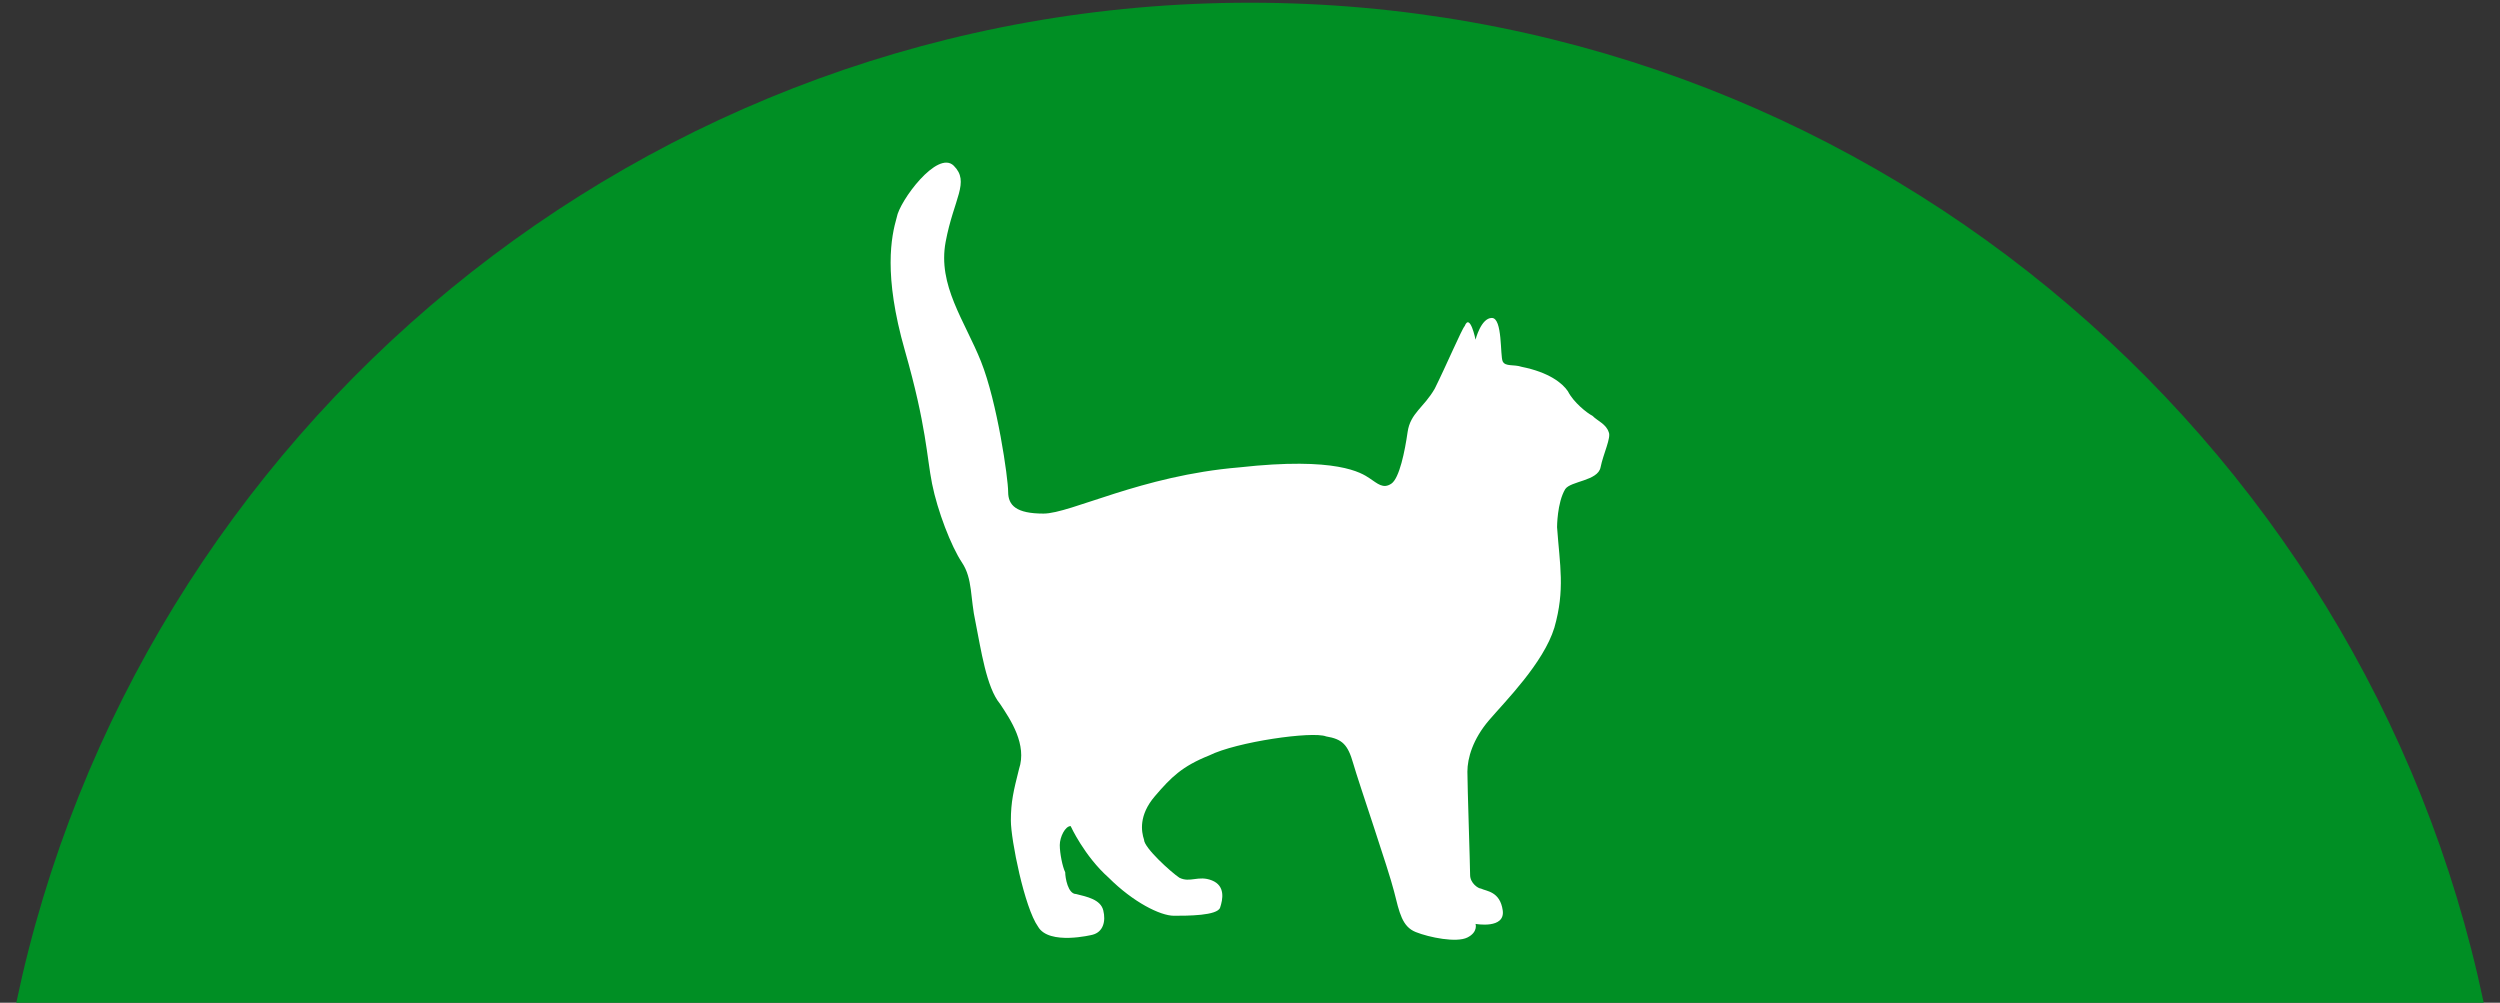
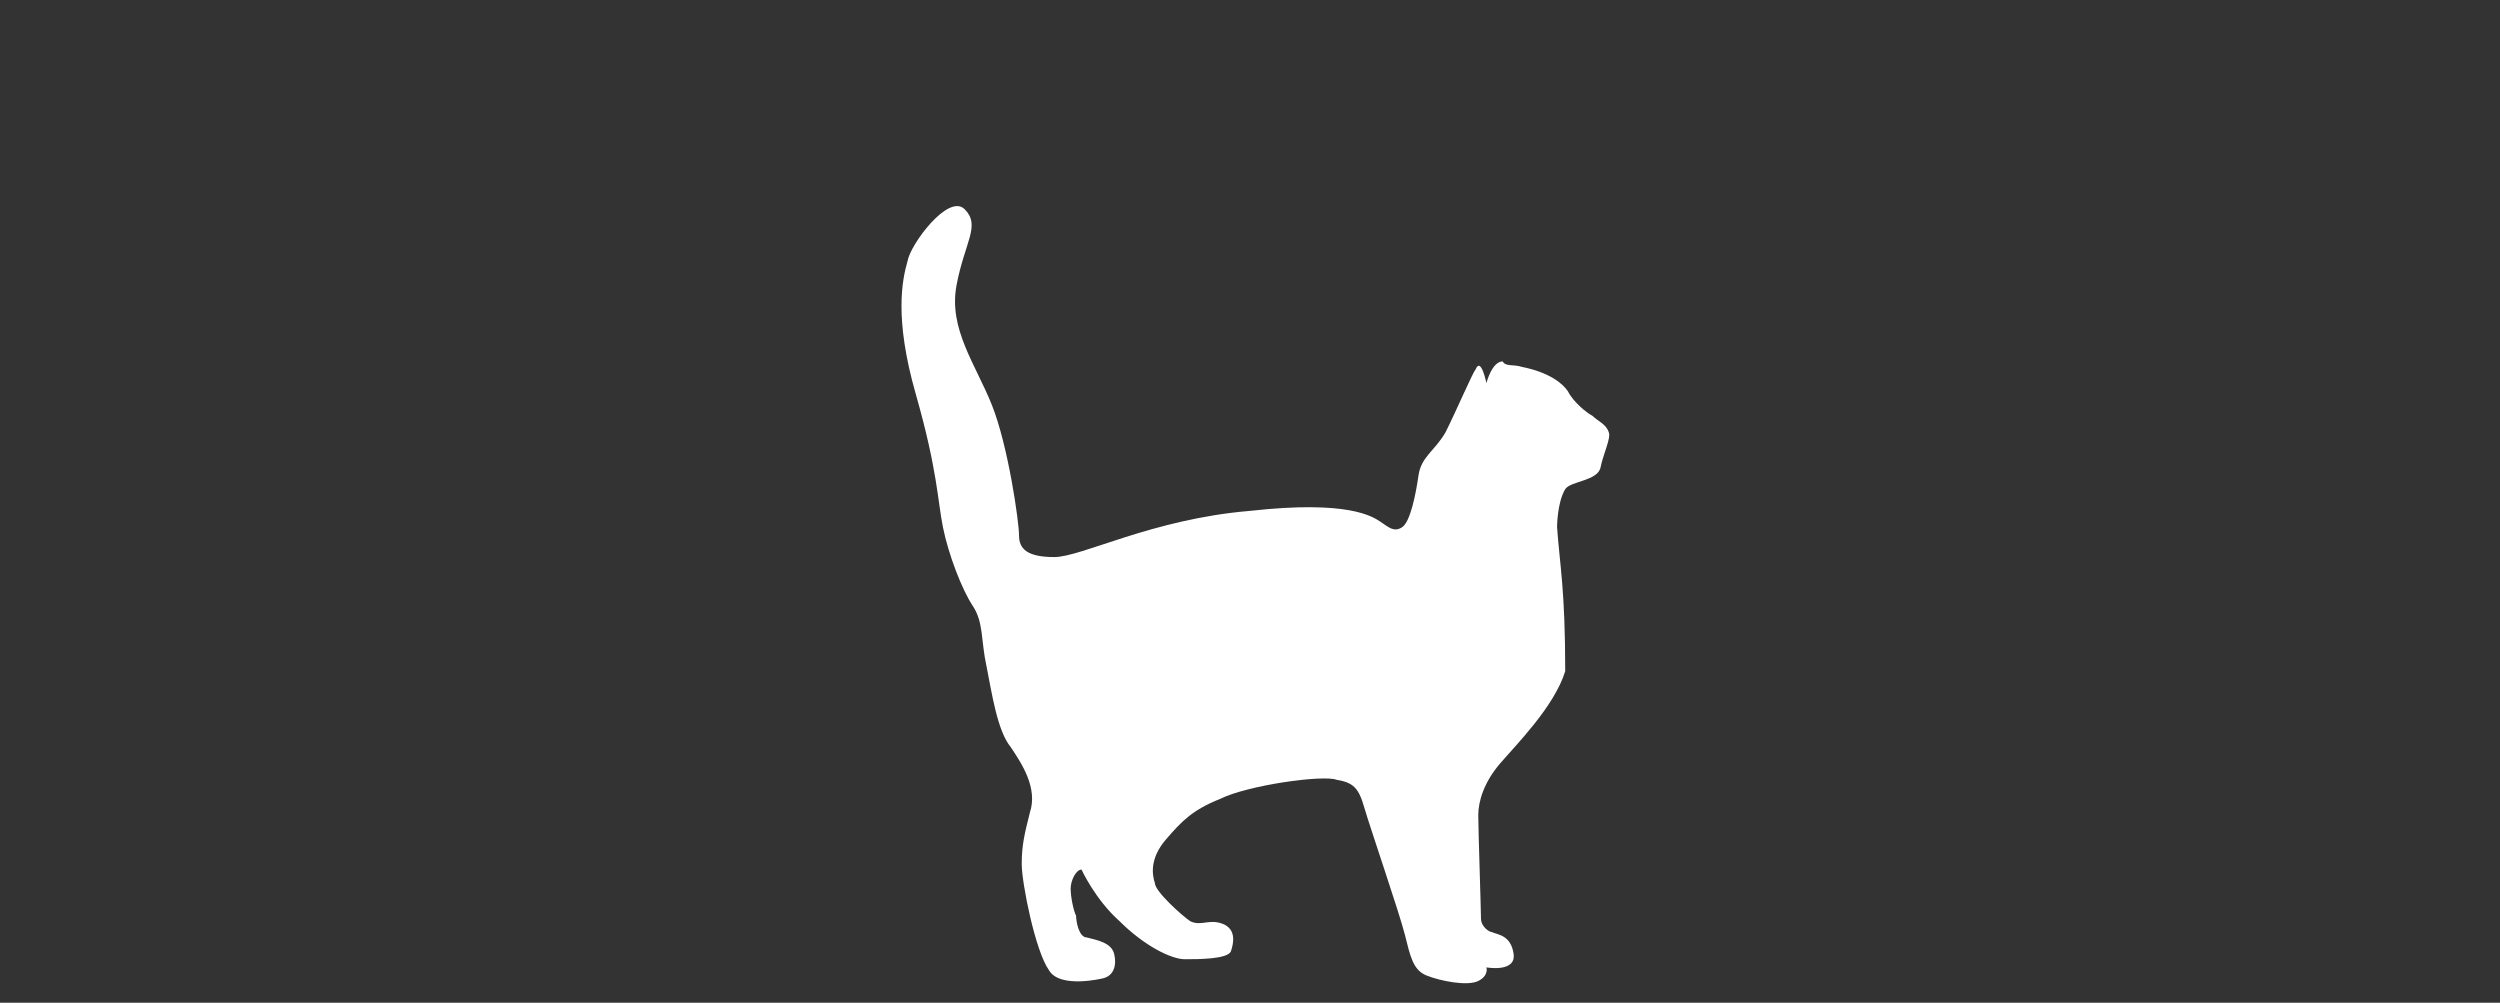
<svg xmlns="http://www.w3.org/2000/svg" version="1.1" id="Livello_1" x="0px" y="0px" viewBox="0 0 92 36.9" style="enable-background:new 0 0 92 36.9;" xml:space="preserve">
  <rect x="0" y="0" width="92" height="36.9" fill="#333333" stroke="none" />
  <style type="text/css"> .st0{fill:#008F24;} .st1{fill:#FFFFFF;} </style>
-   <path class="st0" d="M91.4,36.9C87,15.9,68.3,0.1,46,0.1S5,15.9,0.6,36.9H91.4z" />
-   <path class="st1" d="M57.3,19.4c0,0,0-0.9,0.3-1.4c0.2-0.3,1.2-0.3,1.3-0.8c0.1-0.5,0.4-1.1,0.3-1.3c-0.1-0.3-0.4-0.4-0.6-0.6 c-0.2-0.1-0.7-0.5-0.9-0.9c-0.2-0.3-0.7-0.7-1.7-0.9c-0.3-0.1-0.6,0-0.7-0.2c-0.1-0.2,0-1.6-0.4-1.6c-0.4,0-0.6,0.8-0.6,0.8 s-0.2-1-0.4-0.5c-0.1,0.1-0.7,1.5-1.1,2.3c-0.4,0.7-0.9,0.9-1,1.6c-0.1,0.7-0.3,1.7-0.6,1.9c-0.3,0.2-0.5,0-0.8-0.2 c-0.3-0.2-1.2-0.8-4.8-0.4c-3.6,0.3-6.2,1.7-7.2,1.7c-1,0-1.3-0.3-1.3-0.8c0-0.5-0.4-3.3-1-4.8c-0.6-1.5-1.6-2.8-1.3-4.4 c0.3-1.6,0.9-2.2,0.3-2.8c-0.6-0.6-2,1.3-2.1,1.9c-0.2,0.7-0.5,2.1,0.3,4.9c0.8,2.8,0.8,3.9,1,4.9c0.2,1,0.7,2.3,1.1,2.9 c0.4,0.6,0.3,1.3,0.5,2.2c0.2,1,0.4,2.4,0.9,3c0.4,0.6,1,1.5,0.7,2.4c-0.2,0.8-0.3,1.2-0.3,1.9c0,0.7,0.5,3.2,1,3.9 c0.4,0.7,2,0.3,2,0.3c0.4-0.1,0.5-0.5,0.4-0.9c-0.1-0.4-0.6-0.5-1-0.6c-0.3,0-0.4-0.6-0.4-0.8c-0.1-0.2-0.2-0.7-0.2-1 c0-0.3,0.2-0.7,0.4-0.7c0,0,0.5,1.1,1.4,1.9c0.9,0.9,1.9,1.4,2.4,1.4c0.5,0,1.6,0,1.7-0.3c0.1-0.3,0.2-0.8-0.3-1 c-0.5-0.2-0.8,0.1-1.2-0.1c-0.3-0.2-1.3-1.1-1.3-1.4c-0.1-0.3-0.2-0.9,0.4-1.6c0.6-0.7,1-1.1,2-1.5c1-0.5,3.8-0.9,4.3-0.7 c0.6,0.1,0.8,0.3,1,1c0.2,0.7,1.3,3.9,1.5,4.7c0.2,0.8,0.3,1.3,0.8,1.5c0.5,0.2,1.5,0.4,1.9,0.2c0.4-0.2,0.3-0.5,0.3-0.5 s1.1,0.2,1-0.5c-0.1-0.7-0.6-0.7-0.8-0.8c-0.1,0-0.4-0.2-0.4-0.5c0-0.3-0.1-3.3-0.1-3.8c0-0.5,0.2-1.2,0.8-1.9 c0.6-0.7,2-2.1,2.4-3.4C57.6,21.7,57.4,20.8,57.3,19.4" />
+   <path class="st1" d="M57.3,19.4c0,0,0-0.9,0.3-1.4c0.2-0.3,1.2-0.3,1.3-0.8c0.1-0.5,0.4-1.1,0.3-1.3c-0.1-0.3-0.4-0.4-0.6-0.6 c-0.2-0.1-0.7-0.5-0.9-0.9c-0.2-0.3-0.7-0.7-1.7-0.9c-0.3-0.1-0.6,0-0.7-0.2c-0.4,0-0.6,0.8-0.6,0.8 s-0.2-1-0.4-0.5c-0.1,0.1-0.7,1.5-1.1,2.3c-0.4,0.7-0.9,0.9-1,1.6c-0.1,0.7-0.3,1.7-0.6,1.9c-0.3,0.2-0.5,0-0.8-0.2 c-0.3-0.2-1.2-0.8-4.8-0.4c-3.6,0.3-6.2,1.7-7.2,1.7c-1,0-1.3-0.3-1.3-0.8c0-0.5-0.4-3.3-1-4.8c-0.6-1.5-1.6-2.8-1.3-4.4 c0.3-1.6,0.9-2.2,0.3-2.8c-0.6-0.6-2,1.3-2.1,1.9c-0.2,0.7-0.5,2.1,0.3,4.9c0.8,2.8,0.8,3.9,1,4.9c0.2,1,0.7,2.3,1.1,2.9 c0.4,0.6,0.3,1.3,0.5,2.2c0.2,1,0.4,2.4,0.9,3c0.4,0.6,1,1.5,0.7,2.4c-0.2,0.8-0.3,1.2-0.3,1.9c0,0.7,0.5,3.2,1,3.9 c0.4,0.7,2,0.3,2,0.3c0.4-0.1,0.5-0.5,0.4-0.9c-0.1-0.4-0.6-0.5-1-0.6c-0.3,0-0.4-0.6-0.4-0.8c-0.1-0.2-0.2-0.7-0.2-1 c0-0.3,0.2-0.7,0.4-0.7c0,0,0.5,1.1,1.4,1.9c0.9,0.9,1.9,1.4,2.4,1.4c0.5,0,1.6,0,1.7-0.3c0.1-0.3,0.2-0.8-0.3-1 c-0.5-0.2-0.8,0.1-1.2-0.1c-0.3-0.2-1.3-1.1-1.3-1.4c-0.1-0.3-0.2-0.9,0.4-1.6c0.6-0.7,1-1.1,2-1.5c1-0.5,3.8-0.9,4.3-0.7 c0.6,0.1,0.8,0.3,1,1c0.2,0.7,1.3,3.9,1.5,4.7c0.2,0.8,0.3,1.3,0.8,1.5c0.5,0.2,1.5,0.4,1.9,0.2c0.4-0.2,0.3-0.5,0.3-0.5 s1.1,0.2,1-0.5c-0.1-0.7-0.6-0.7-0.8-0.8c-0.1,0-0.4-0.2-0.4-0.5c0-0.3-0.1-3.3-0.1-3.8c0-0.5,0.2-1.2,0.8-1.9 c0.6-0.7,2-2.1,2.4-3.4C57.6,21.7,57.4,20.8,57.3,19.4" />
</svg>